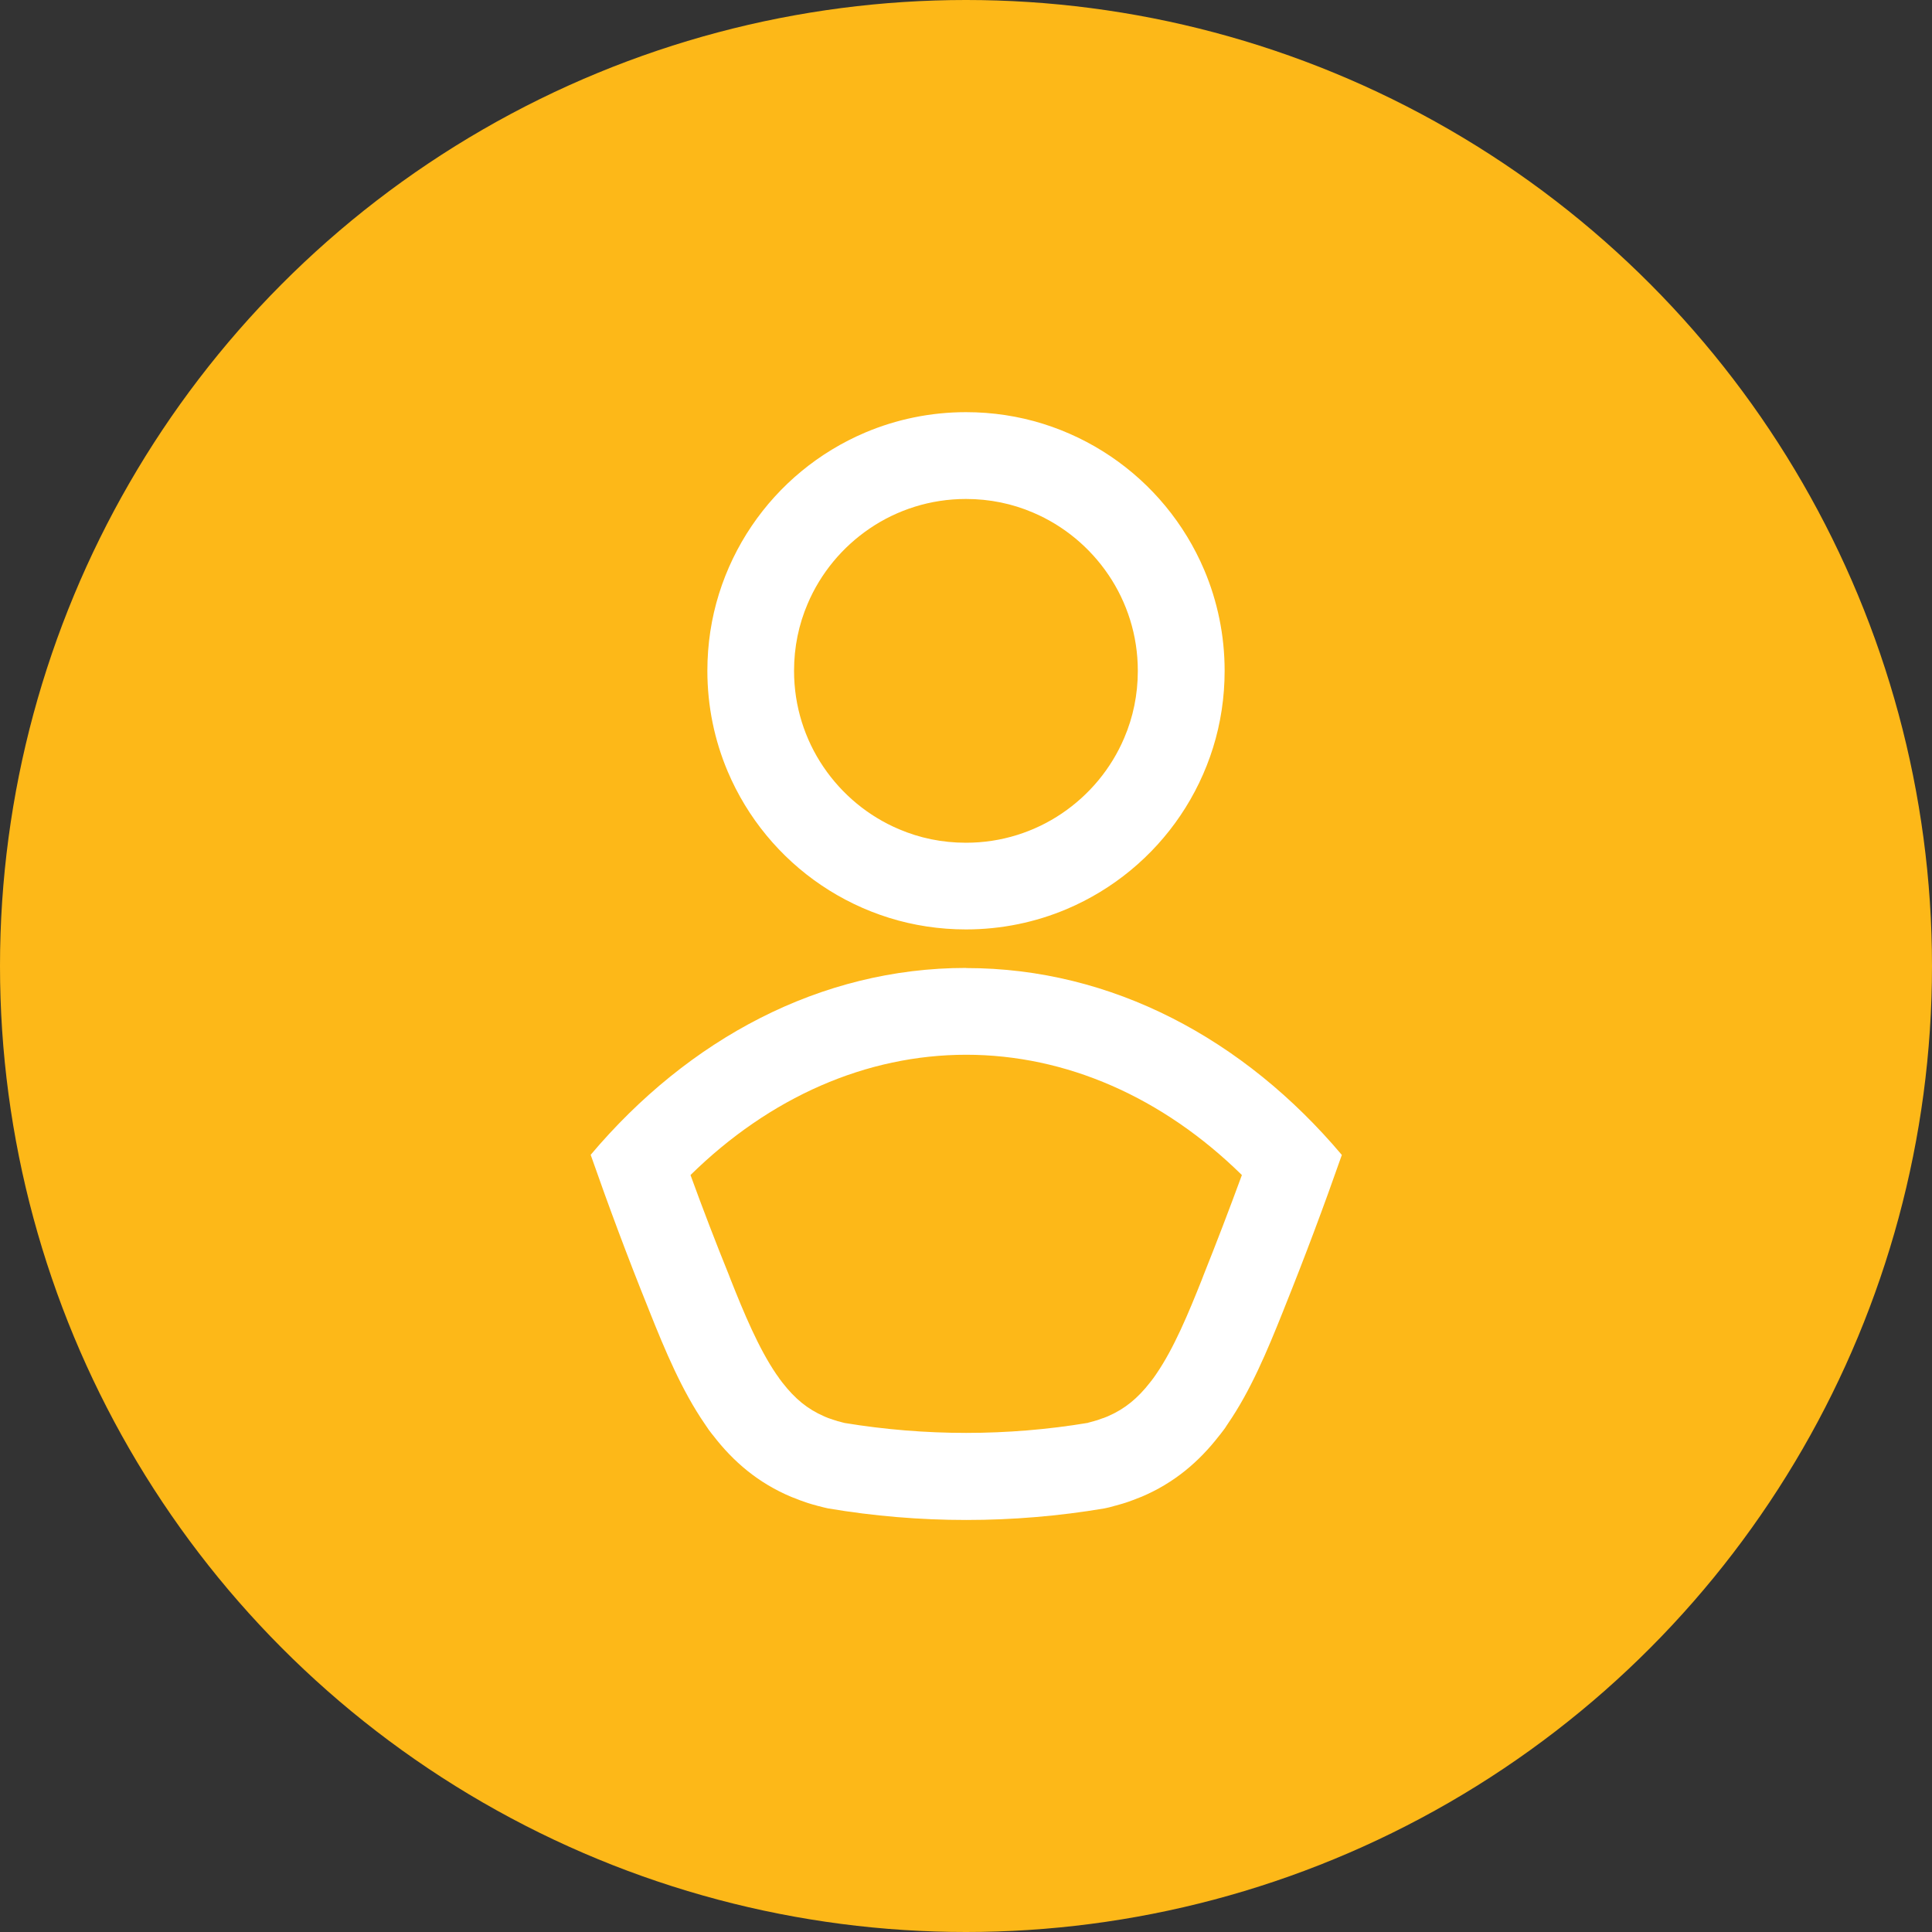
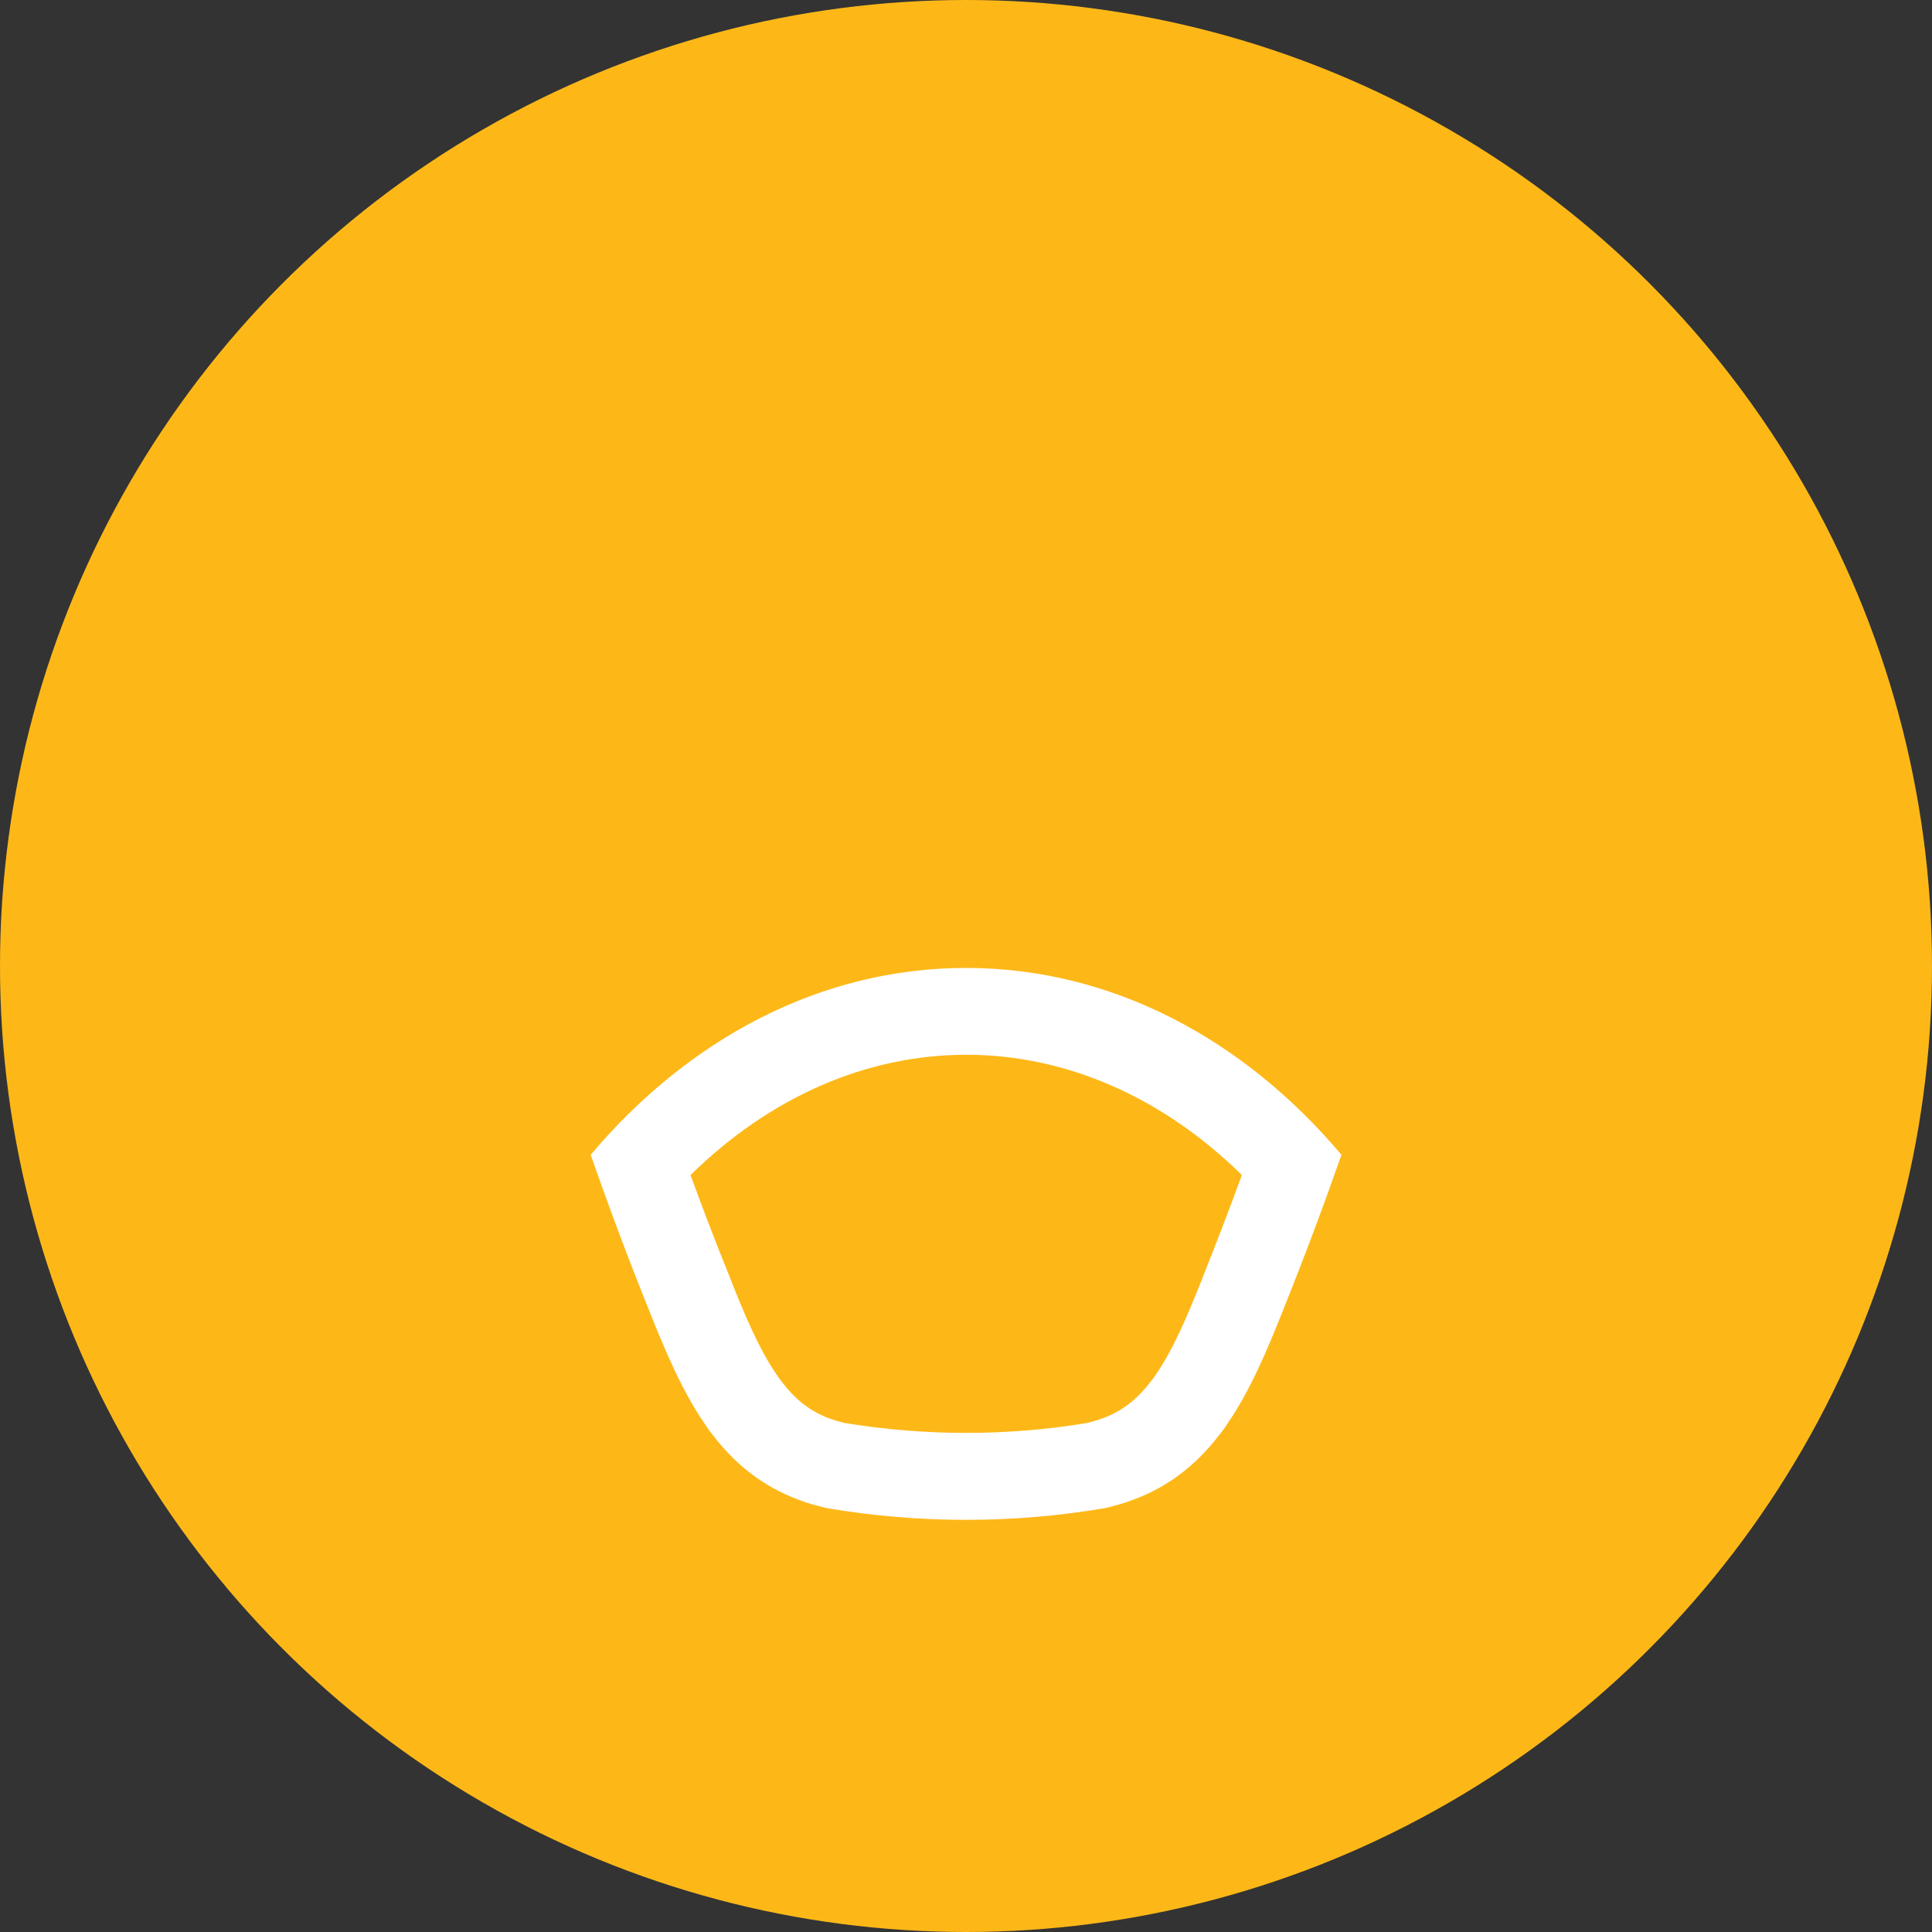
<svg xmlns="http://www.w3.org/2000/svg" id="Layer_1" data-name="Layer 1" version="1.1" viewBox="0 0 15 15">
  <rect x="0" y="0" width="15" height="15" fill="#333333" stroke="none" />
  <defs>
    <style>
      .cls-1 {
        fill: #fdb818;
      }

      .cls-1, .cls-2 {
        stroke-width: 0px;
      }

      .cls-2 {
        fill: #fff;
      }
    </style>
  </defs>
  <circle class="cls-1" cx="7.5" cy="7.5" r="7.5" />
  <g>
-     <path class="cls-2" d="M7.5,3.537v.337c.185,0,.36.037.519.105.239.101.443.271.587.484.072.106.129.224.168.349.039.125.06.258.06.397,0,.185-.037.36-.105.519-.101.239-.271.443-.484.587-.106.072-.224.129-.349.168-.125.039-.258.06-.397.06-.185,0-.36-.037-.519-.105-.239-.101-.443-.271-.587-.484-.072-.106-.129-.224-.168-.349-.039-.125-.06-.258-.06-.397,0-.185.037-.36.105-.519.101-.239.271-.443.484-.587.106-.072.224-.129.349-.168.125-.039.258-.06.397-.06v-.674c-.276,0-.541.056-.782.158-.361.153-.667.407-.883.727-.108.16-.194.337-.253.526-.059.189-.09.39-.09.597,0,.276.056.541.158.782.153.361.407.667.727.883.16.108.337.194.526.253.189.059.39.09.597.09.276,0,.541-.056.782-.158.361-.153.667-.407.883-.727.108-.16.194-.337.253-.526.059-.189.09-.39.09-.597,0-.276-.056-.541-.158-.782-.153-.361-.407-.667-.727-.883-.16-.108-.337-.194-.526-.253-.189-.059-.39-.09-.597-.09v.337Z" />
-     <path class="cls-2" d="M7.5,8.189c.777,0,1.526.329,2.142.934-.098.267-.198.528-.298.778-.004.011-.008.021-.011.029-.105.264-.218.537-.356.738-.004.006-.011.015-.018.026l-.003.004c-.004.005-.008.011-.012.016-.002.003-.004.005-.005.007l-.003.003-0.0 0c-.002.003-.004.006-.006.008-.097.125-.197.206-.322.261l-.009.004c-.009.004-.019.008-.03.012l-.004.001-.009.003c-.011.004-.025.009-.03.011l-.013.004c-.004.001-.008.002-.011.003-.006.002-.011.004-.017.005l-.037.01-.001.001c-.311.052-.63.078-.946.078-.316,0-.633-.026-.943-.077-.004-.001-.008-.002-.012-.003-.003-.001-.006-.002-.009-.002l-.002-.001-.018-.005c-.005-.001-.012-.003-.016-.004-.007-.003-.015-.005-.022-.007-.006-.002-.012-.004-.018-.006-.005-.002-.01-.004-.015-.005l-.02-.007-.004-.002c-.008-.003-.016-.006-.024-.01-.127-.055-.226-.136-.323-.261-.002-.003-.005-.006-.007-.009l-0-0-.002-.003c-.002-.003-.004-.005-.006-.008-.003-.003-.005-.007-.008-.01-.003-.004-.005-.007-.007-.011l-.002-.003c-.006-.009-.012-.017-.016-.022-.137-.201-.251-.474-.356-.739-.003-.008-.007-.018-.011-.029-.101-.249-.201-.509-.299-.778.616-.605,1.365-.934,2.142-.934M7.5,7.515c-1.13,0-2.156.552-2.914,1.451.14.4.288.797.447,1.191.003.006.004.012.007.018.127.319.256.624.431.879.003.005.007.009.01.015.007.01.015.021.021.031.009.011.017.023.026.034.003.003.006.008.009.011.157.204.35.369.607.477l.003.001c.02.008.04.016.059.023.003.001.005.003.008.003.019.007.038.013.057.02.004.001.009.003.013.004.018.006.037.011.056.016.005.002.009.003.015.004.024.006.048.013.073.018.355.06.715.09,1.074.09s.719-.03,1.074-.09c.025-.005.049-.011.073-.018.005-.002.01-.003.015-.004.019-.005.038-.011.056-.016.004-.002.009-.003.013-.004.019-.006.038-.013.057-.02.003-.001.005-.002.008-.003.021-.008.04-.015.059-.023l.003-.001c.257-.108.45-.274.607-.477.003-.003.006-.008.009-.011.009-.011.017-.023.026-.034.008-.01.015-.021.021-.031.003-.005.007-.009.01-.015.176-.256.304-.561.431-.879.003-.006.004-.012.007-.018.158-.393.307-.79.447-1.19-.758-.899-1.784-1.451-2.915-1.451Z" />
+     <path class="cls-2" d="M7.5,8.189c.777,0,1.526.329,2.142.934-.098.267-.198.528-.298.778-.004.011-.008.021-.011.029-.105.264-.218.537-.356.738-.004.006-.011.015-.018.026l-.003.004c-.004.005-.008.011-.012.016-.002.003-.004.005-.005.007l-.003.003-0.0 0c-.002.003-.004.006-.006.008-.097.125-.197.206-.322.261l-.009.004c-.009.004-.019.008-.03.012l-.004.001-.009.003c-.011.004-.025.009-.03.011l-.013.004c-.004.001-.008.002-.011.003-.006.002-.011.004-.017.005l-.037.01-.001.001c-.311.052-.63.078-.946.078-.316,0-.633-.026-.943-.077-.004-.001-.008-.002-.012-.003-.003-.001-.006-.002-.009-.002l-.002-.001-.018-.005c-.005-.001-.012-.003-.016-.004-.007-.003-.015-.005-.022-.007-.006-.002-.012-.004-.018-.006-.005-.002-.01-.004-.015-.005l-.02-.007-.004-.002c-.008-.003-.016-.006-.024-.01-.127-.055-.226-.136-.323-.261-.002-.003-.005-.006-.007-.009l-0-0-.002-.003c-.002-.003-.004-.005-.006-.008-.003-.003-.005-.007-.008-.01-.003-.004-.005-.007-.007-.011l-.002-.003c-.006-.009-.012-.017-.016-.022-.137-.201-.251-.474-.356-.739-.003-.008-.007-.018-.011-.029-.101-.249-.201-.509-.299-.778.616-.605,1.365-.934,2.142-.934M7.5,7.515c-1.13,0-2.156.552-2.914,1.451.14.4.288.797.447,1.191.003.006.004.012.007.018.127.319.256.624.431.879.003.005.007.009.01.015.007.01.015.021.021.031.009.011.017.023.026.034.003.003.006.008.009.011.157.204.35.369.607.477c.02.008.04.016.059.023.003.001.005.003.008.003.019.007.038.013.057.02.004.001.009.003.013.004.018.006.037.011.056.016.005.002.009.003.015.004.024.006.048.013.073.018.355.06.715.09,1.074.09s.719-.03,1.074-.09c.025-.005.049-.011.073-.018.005-.002.01-.003.015-.004.019-.005.038-.011.056-.016.004-.002.009-.003.013-.004.019-.006.038-.013.057-.02.003-.001.005-.002.008-.003.021-.008.04-.015.059-.023l.003-.001c.257-.108.45-.274.607-.477.003-.003.006-.008.009-.011.009-.011.017-.023.026-.034.008-.01.015-.021.021-.031.003-.005.007-.009.01-.015.176-.256.304-.561.431-.879.003-.006.004-.012.007-.018.158-.393.307-.79.447-1.19-.758-.899-1.784-1.451-2.915-1.451Z" />
  </g>
</svg>